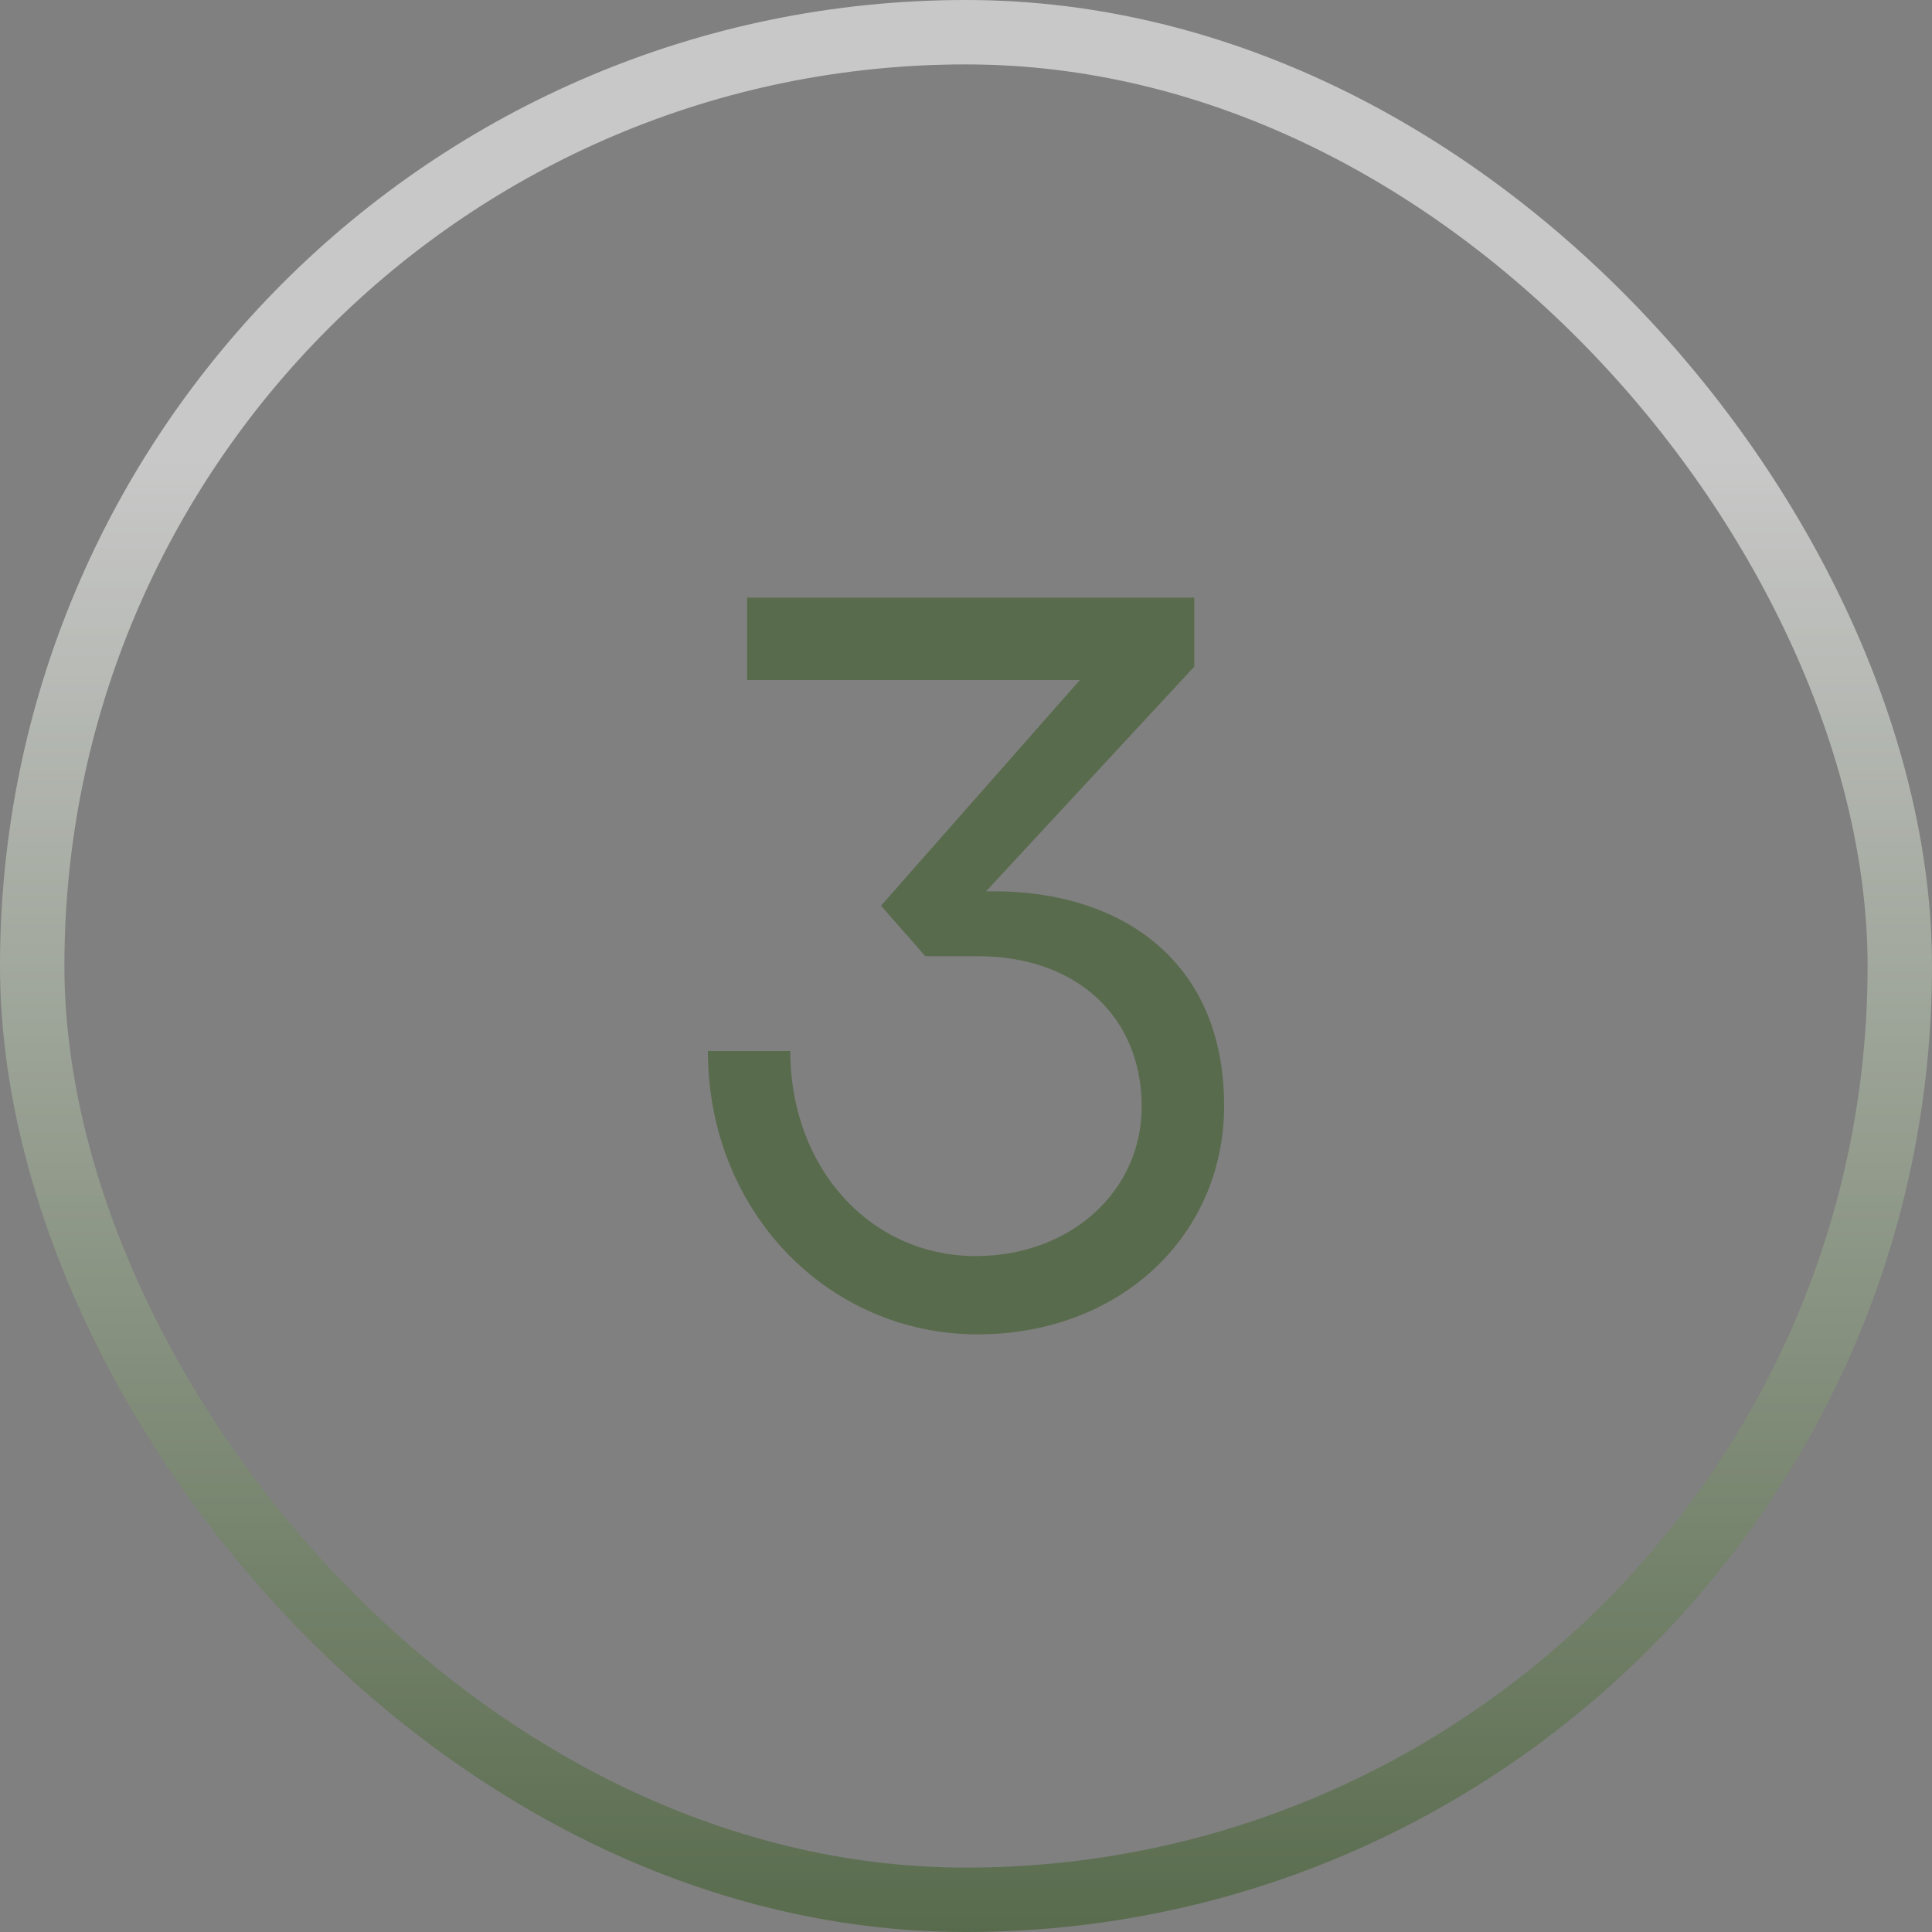
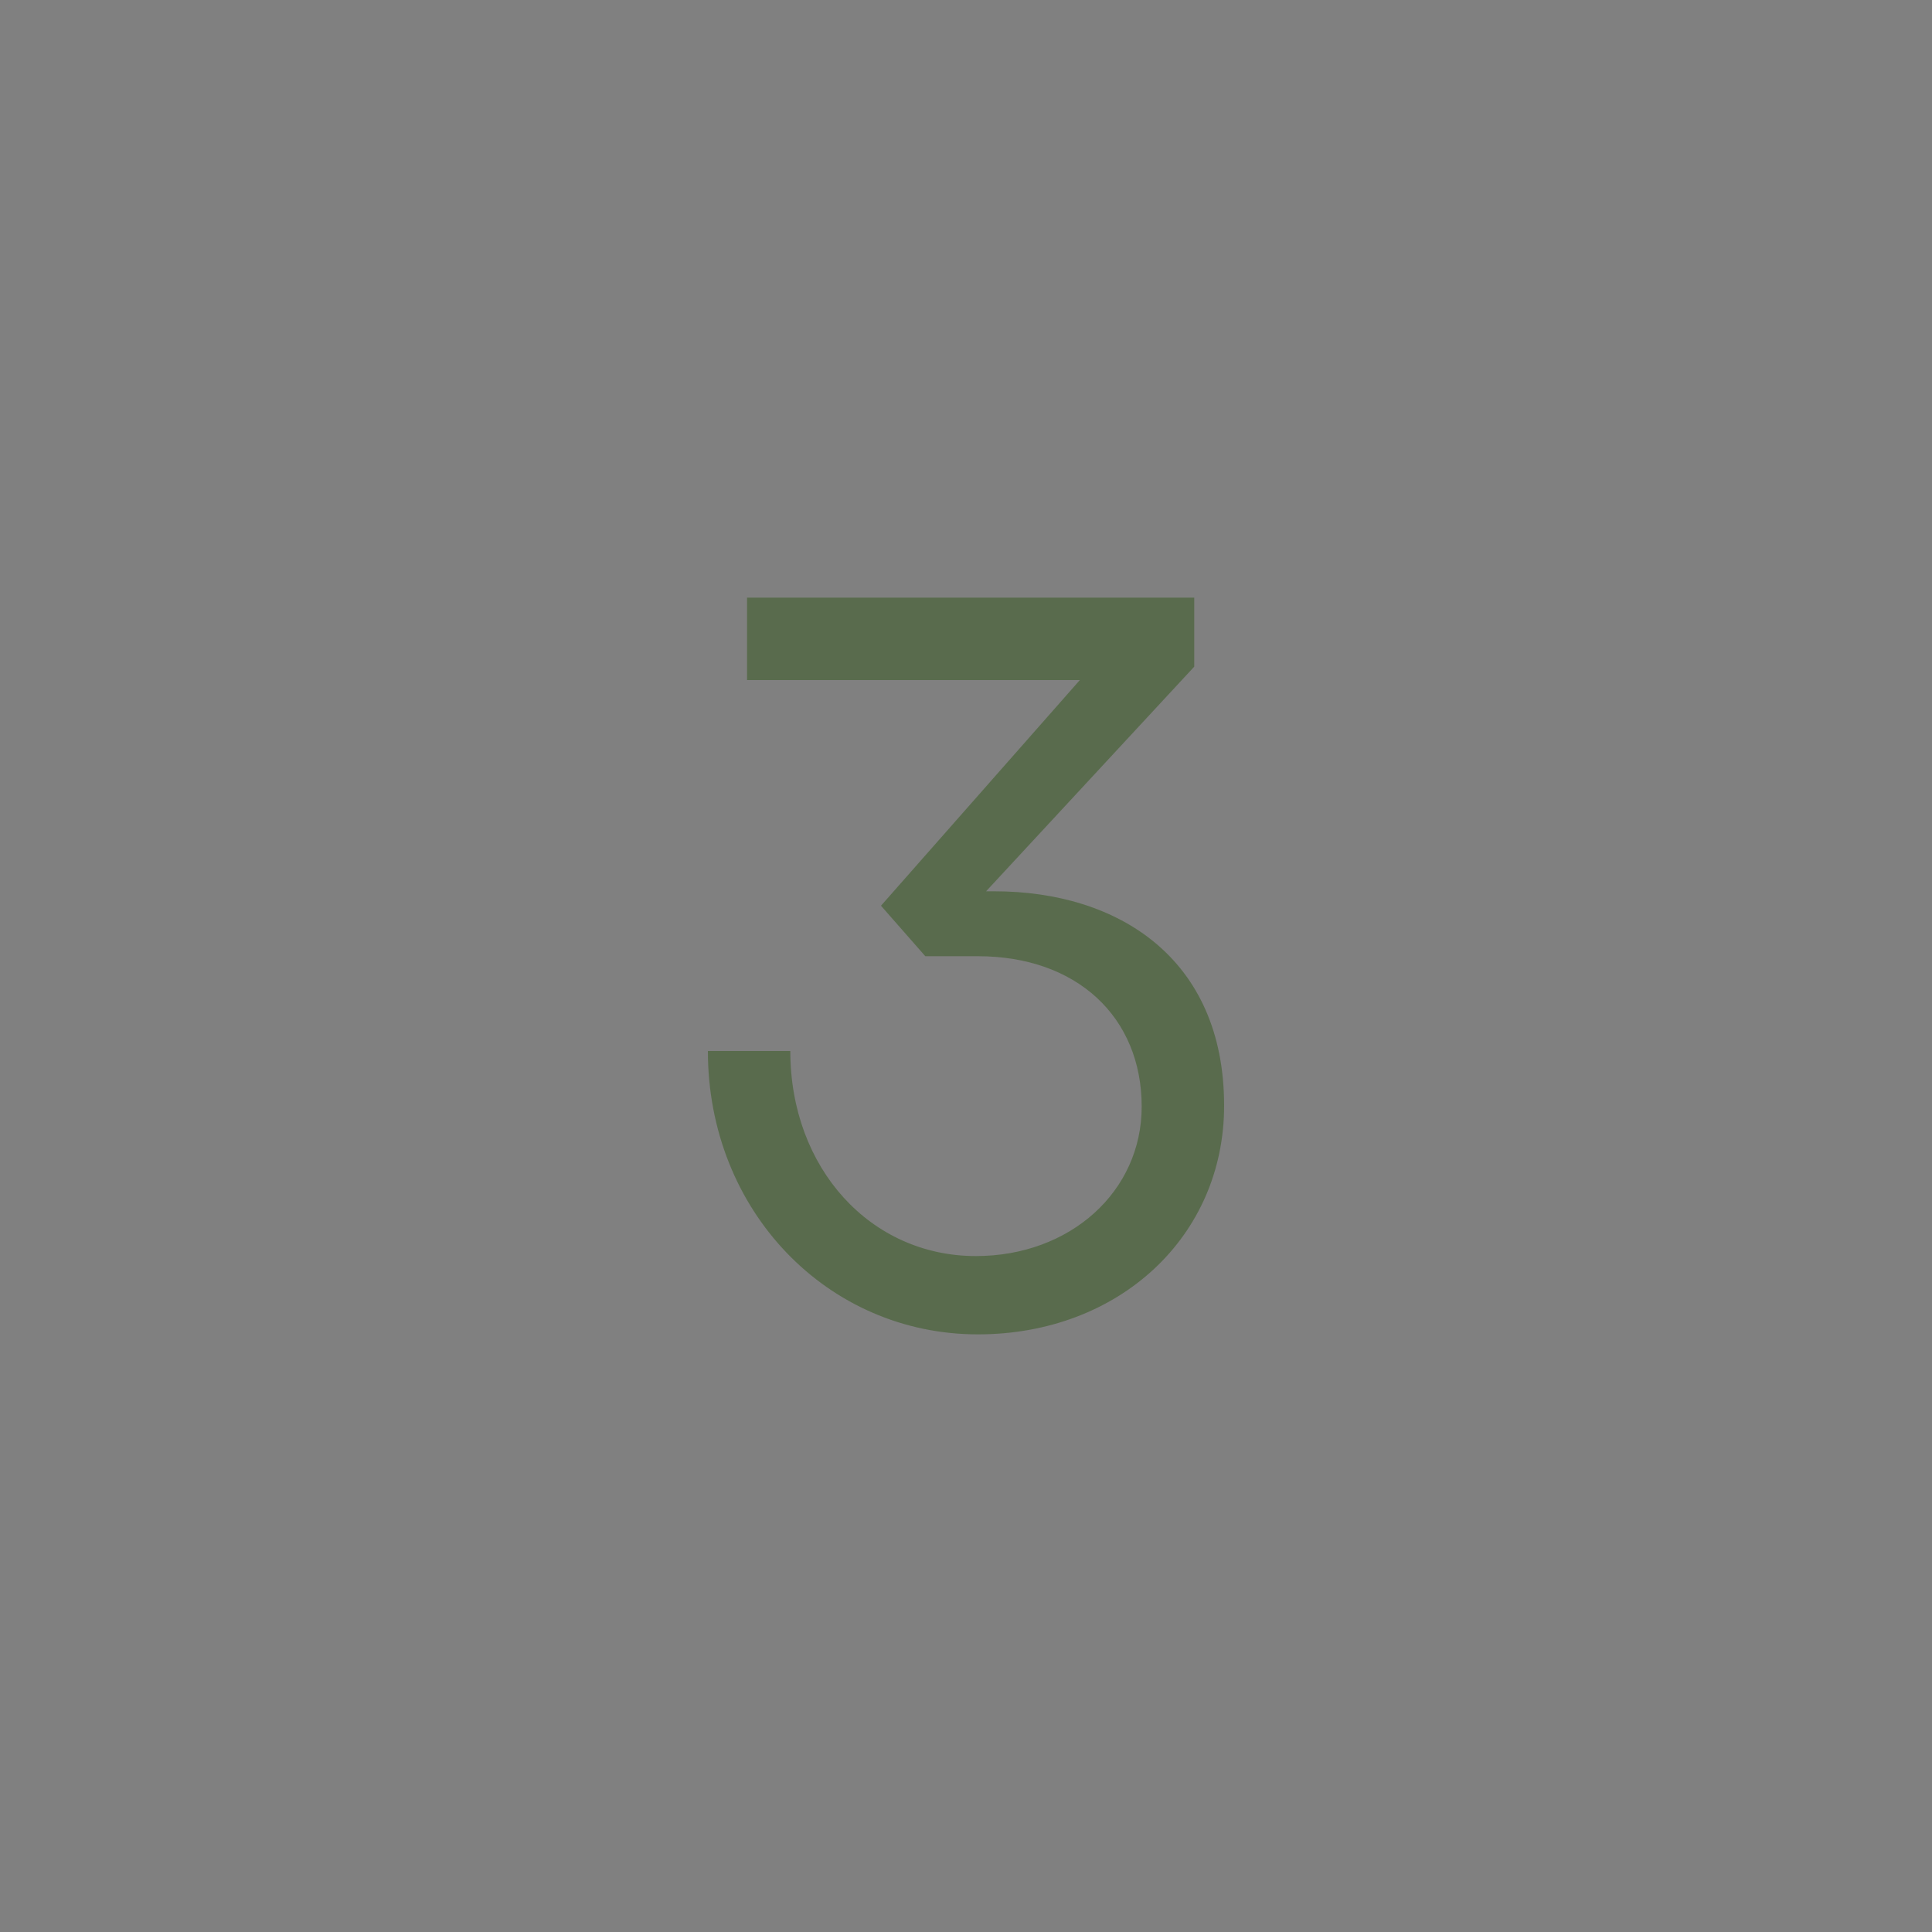
<svg xmlns="http://www.w3.org/2000/svg" width="30" height="30" viewBox="0 0 30 30" fill="none">
  <rect x="0" y="0" width="30" height="30" fill="#808080" stroke="none" />
  <g opacity="0.6">
-     <rect x="0.5" y="0.5" width="29" height="29" rx="14.5" stroke="url(#paint0_linear_155_4136)" />
    <path d="M16.768 10.56H11.6V9.28H18.544V10.352L15.312 13.84H15.44C17.36 13.84 19.008 14.88 19.008 17.168C19.008 19.2 17.376 20.72 15.184 20.72C12.848 20.72 10.992 18.8 10.992 16.32H12.272C12.272 18.144 13.52 19.504 15.152 19.504C16.624 19.504 17.728 18.496 17.728 17.184C17.728 15.792 16.72 14.848 15.184 14.848H14.368L13.68 14.064L16.768 10.56Z" fill="#3F5E2B" />
  </g>
  <defs>
    <linearGradient id="paint0_linear_155_4136" x1="15" y1="7" x2="15" y2="30" gradientUnits="userSpaceOnUse">
      <stop stop-color="#F9F9F9" />
      <stop offset="1" stop-color="#3F5E2B" />
    </linearGradient>
  </defs>
</svg>